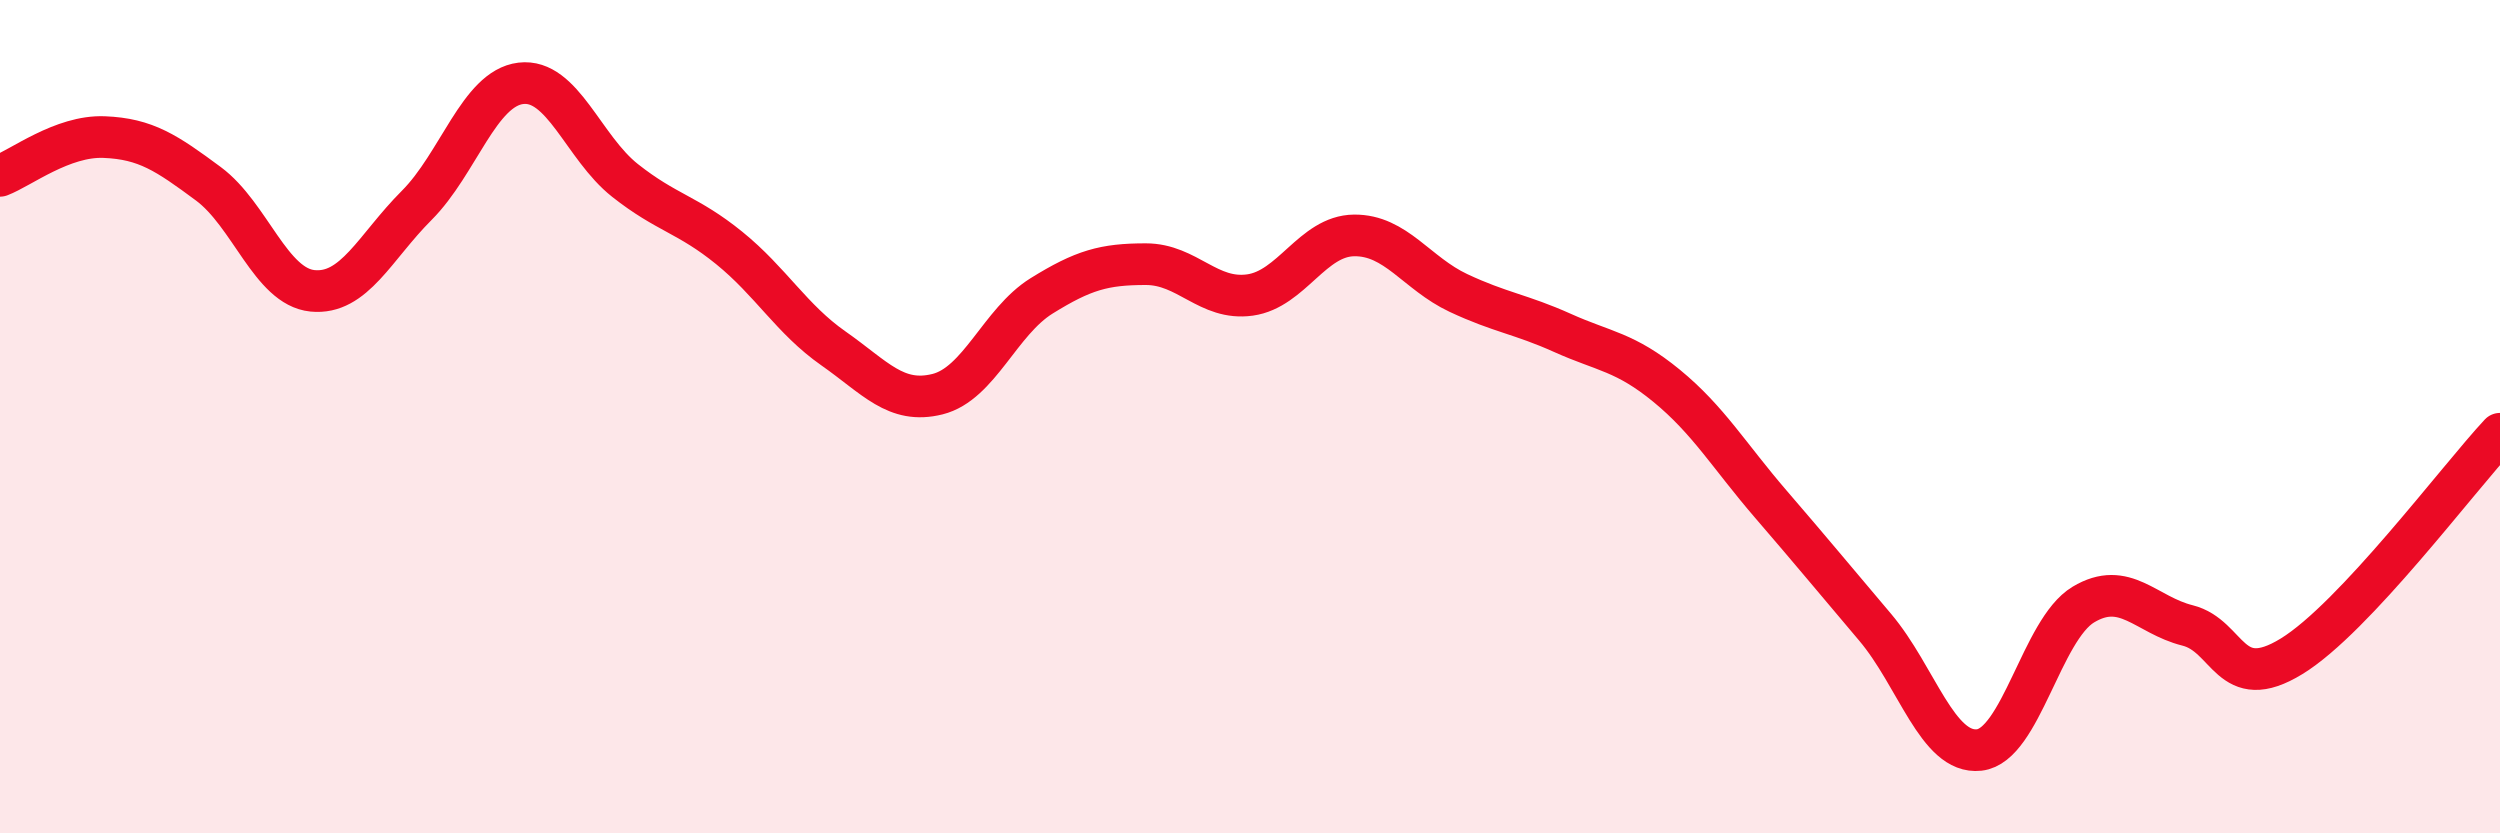
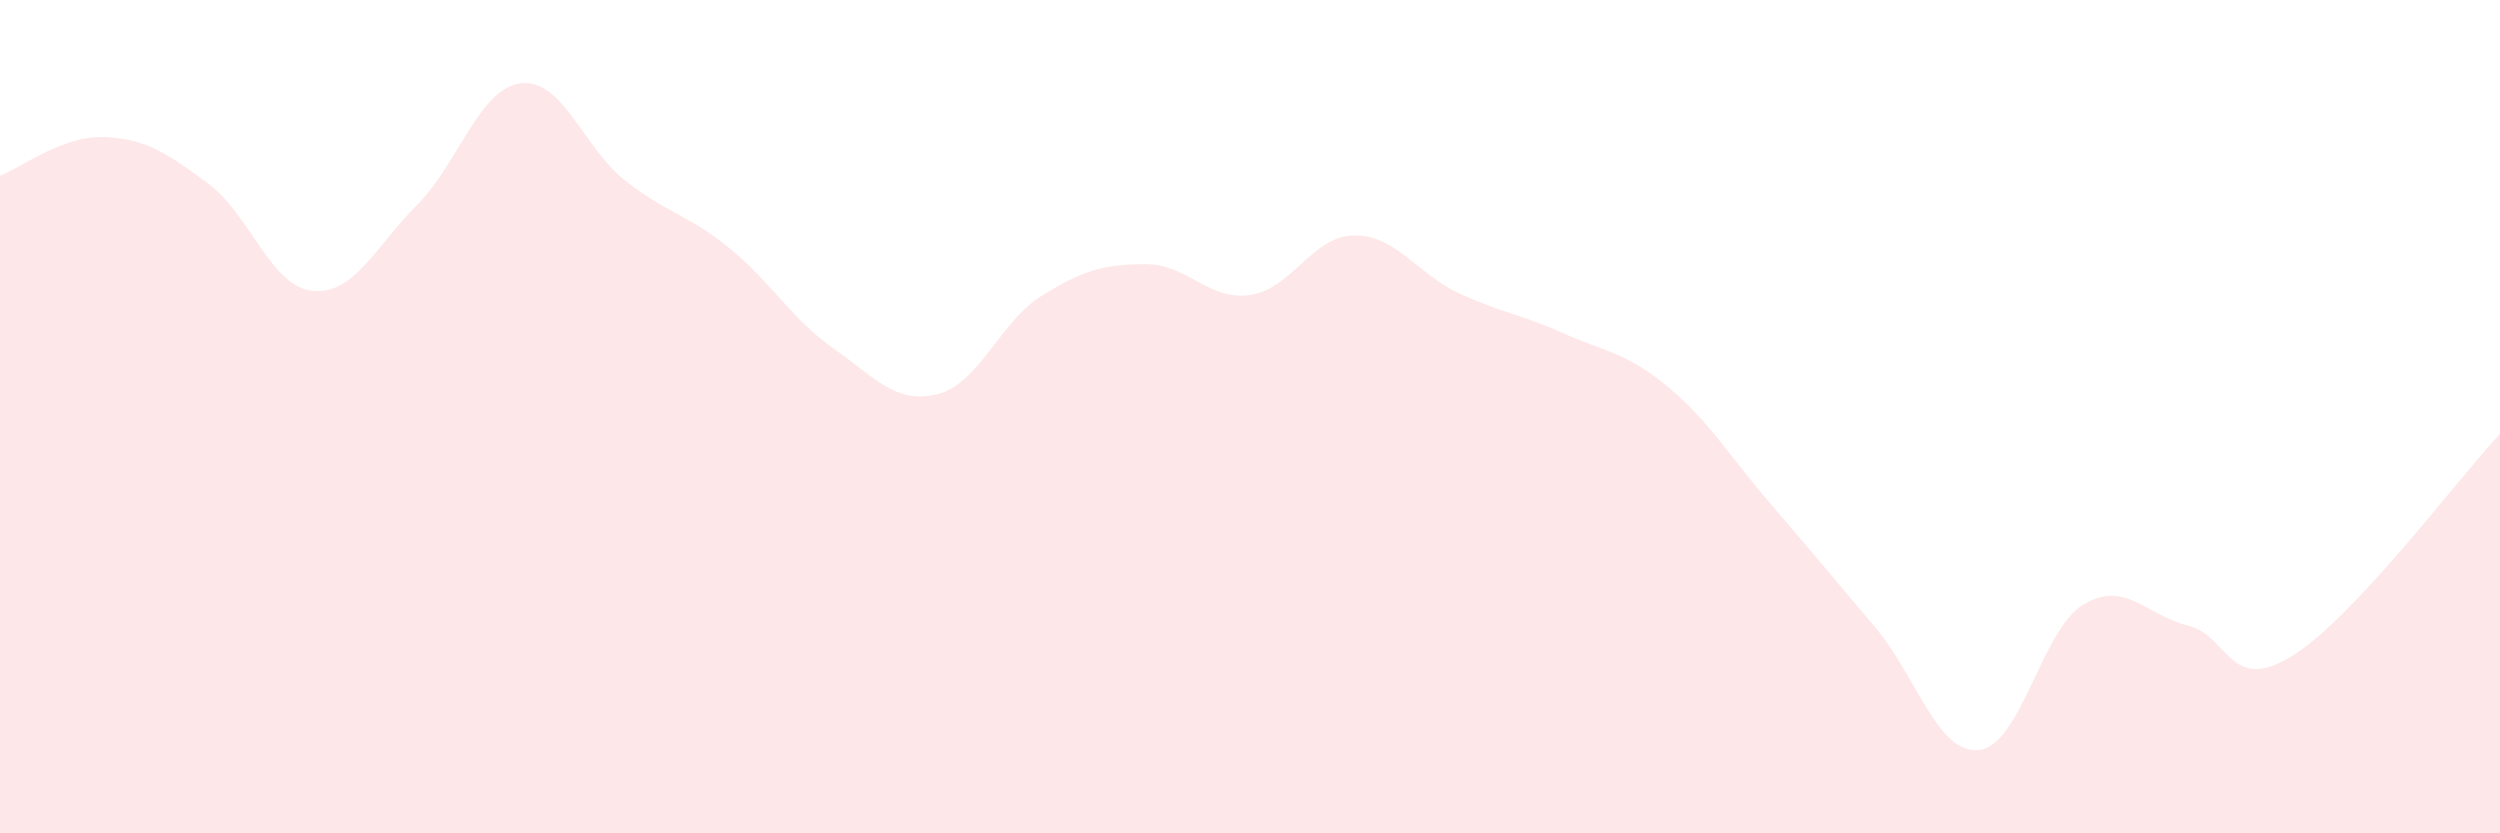
<svg xmlns="http://www.w3.org/2000/svg" width="60" height="20" viewBox="0 0 60 20">
  <path d="M 0,4.22 C 0.5,4.03 1.5,3.25 2.5,3.29 C 3.5,3.33 4,3.67 5,4.41 C 6,5.15 6.5,6.88 7.5,6.98 C 8.5,7.08 9,5.93 10,4.93 C 11,3.93 11.5,2.12 12.5,2 C 13.5,1.88 14,3.54 15,4.33 C 16,5.12 16.5,5.14 17.5,5.95 C 18.5,6.76 19,7.66 20,8.36 C 21,9.06 21.5,9.71 22.5,9.46 C 23.5,9.21 24,7.72 25,7.1 C 26,6.48 26.5,6.34 27.5,6.34 C 28.5,6.34 29,7.22 30,7.08 C 31,6.94 31.5,5.66 32.5,5.65 C 33.5,5.64 34,6.56 35,7.03 C 36,7.5 36.5,7.54 37.5,7.99 C 38.5,8.44 39,8.44 40,9.26 C 41,10.08 41.5,10.94 42.5,12.1 C 43.5,13.26 44,13.87 45,15.05 C 46,16.23 46.5,18.11 47.5,18 C 48.5,17.89 49,15.11 50,14.51 C 51,13.91 51.5,14.76 52.5,15.01 C 53.5,15.26 53.5,16.67 55,15.75 C 56.5,14.83 59,11.48 60,10.41L60 20L0 20Z" fill="#EB0A25" opacity="0.1" stroke-linecap="round" stroke-linejoin="round" />
-   <path d="M 0,4.22 C 0.5,4.03 1.5,3.25 2.5,3.29 C 3.5,3.33 4,3.67 5,4.41 C 6,5.15 6.5,6.88 7.5,6.98 C 8.5,7.08 9,5.93 10,4.93 C 11,3.93 11.5,2.12 12.5,2 C 13.5,1.88 14,3.54 15,4.33 C 16,5.12 16.5,5.14 17.5,5.95 C 18.5,6.76 19,7.66 20,8.36 C 21,9.06 21.5,9.71 22.5,9.46 C 23.5,9.21 24,7.72 25,7.1 C 26,6.48 26.5,6.34 27.5,6.34 C 28.5,6.34 29,7.22 30,7.08 C 31,6.94 31.5,5.66 32.5,5.65 C 33.5,5.64 34,6.56 35,7.03 C 36,7.5 36.5,7.54 37.5,7.99 C 38.5,8.44 39,8.44 40,9.26 C 41,10.08 41.5,10.94 42.5,12.1 C 43.5,13.26 44,13.87 45,15.05 C 46,16.23 46.5,18.11 47.5,18 C 48.5,17.89 49,15.11 50,14.51 C 51,13.91 51.5,14.76 52.5,15.01 C 53.5,15.26 53.5,16.67 55,15.75 C 56.5,14.83 59,11.48 60,10.41" stroke="#EB0A25" stroke-width="1" fill="none" stroke-linecap="round" stroke-linejoin="round" />
</svg>